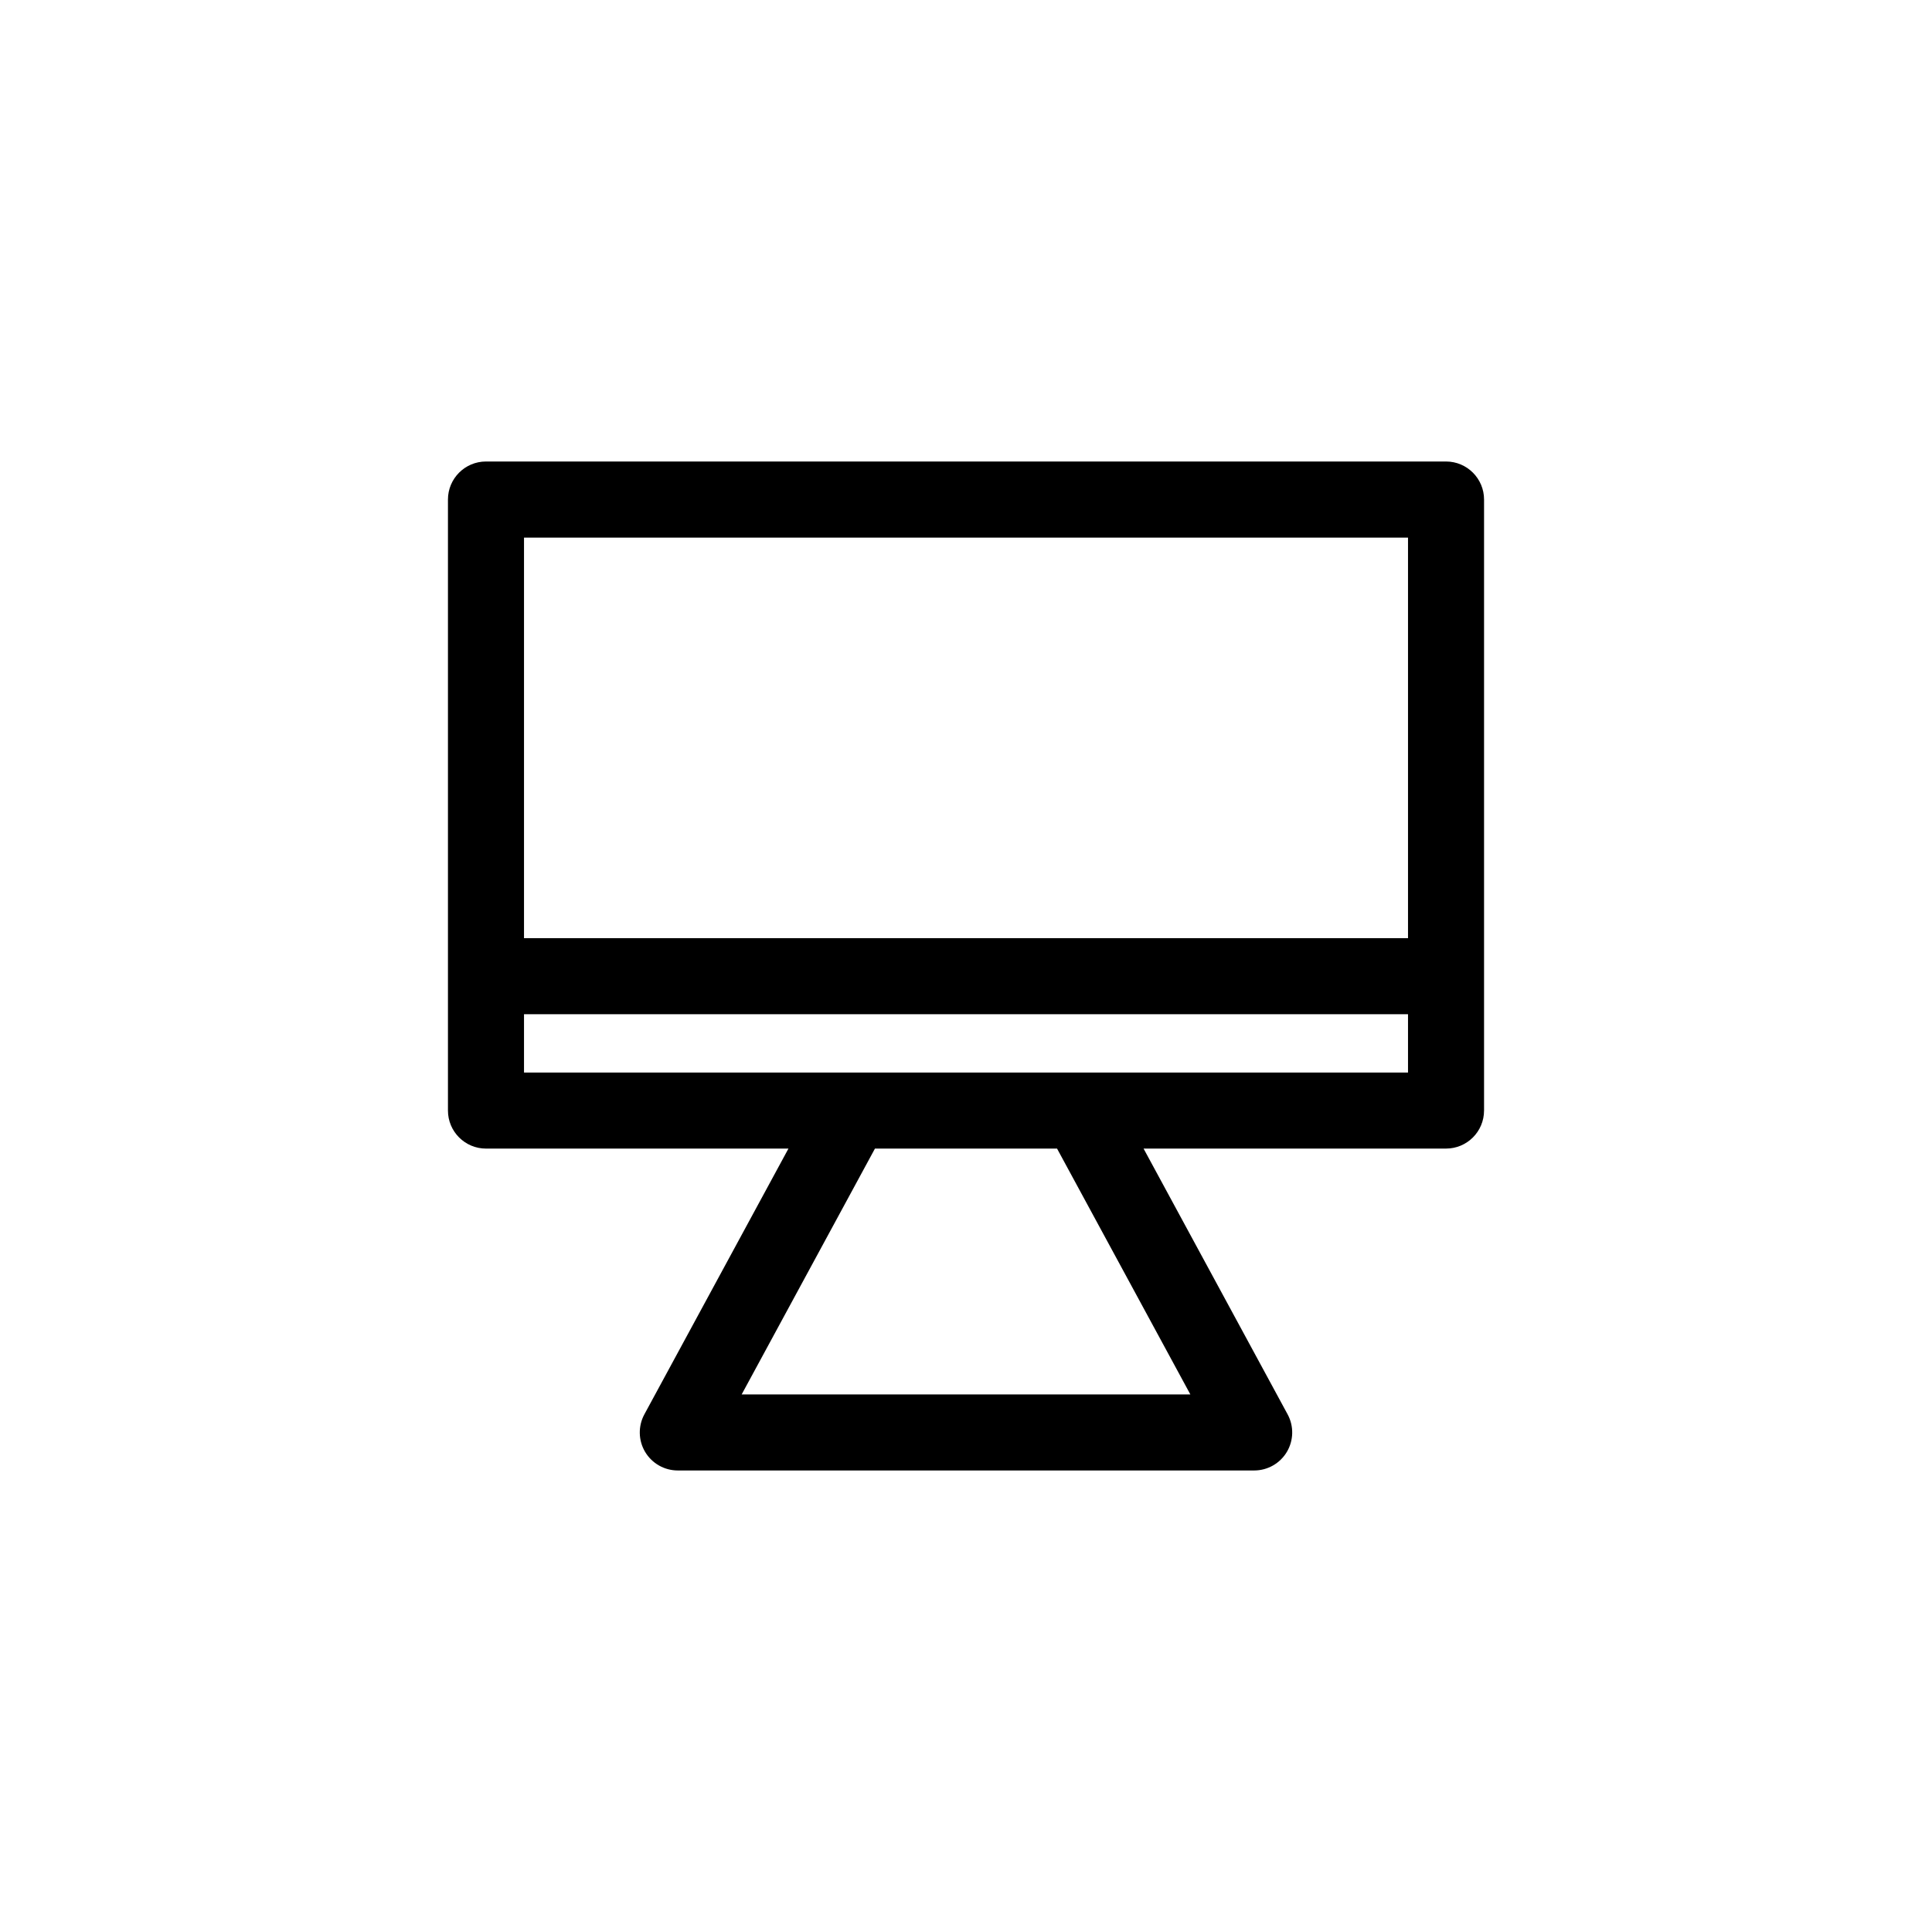
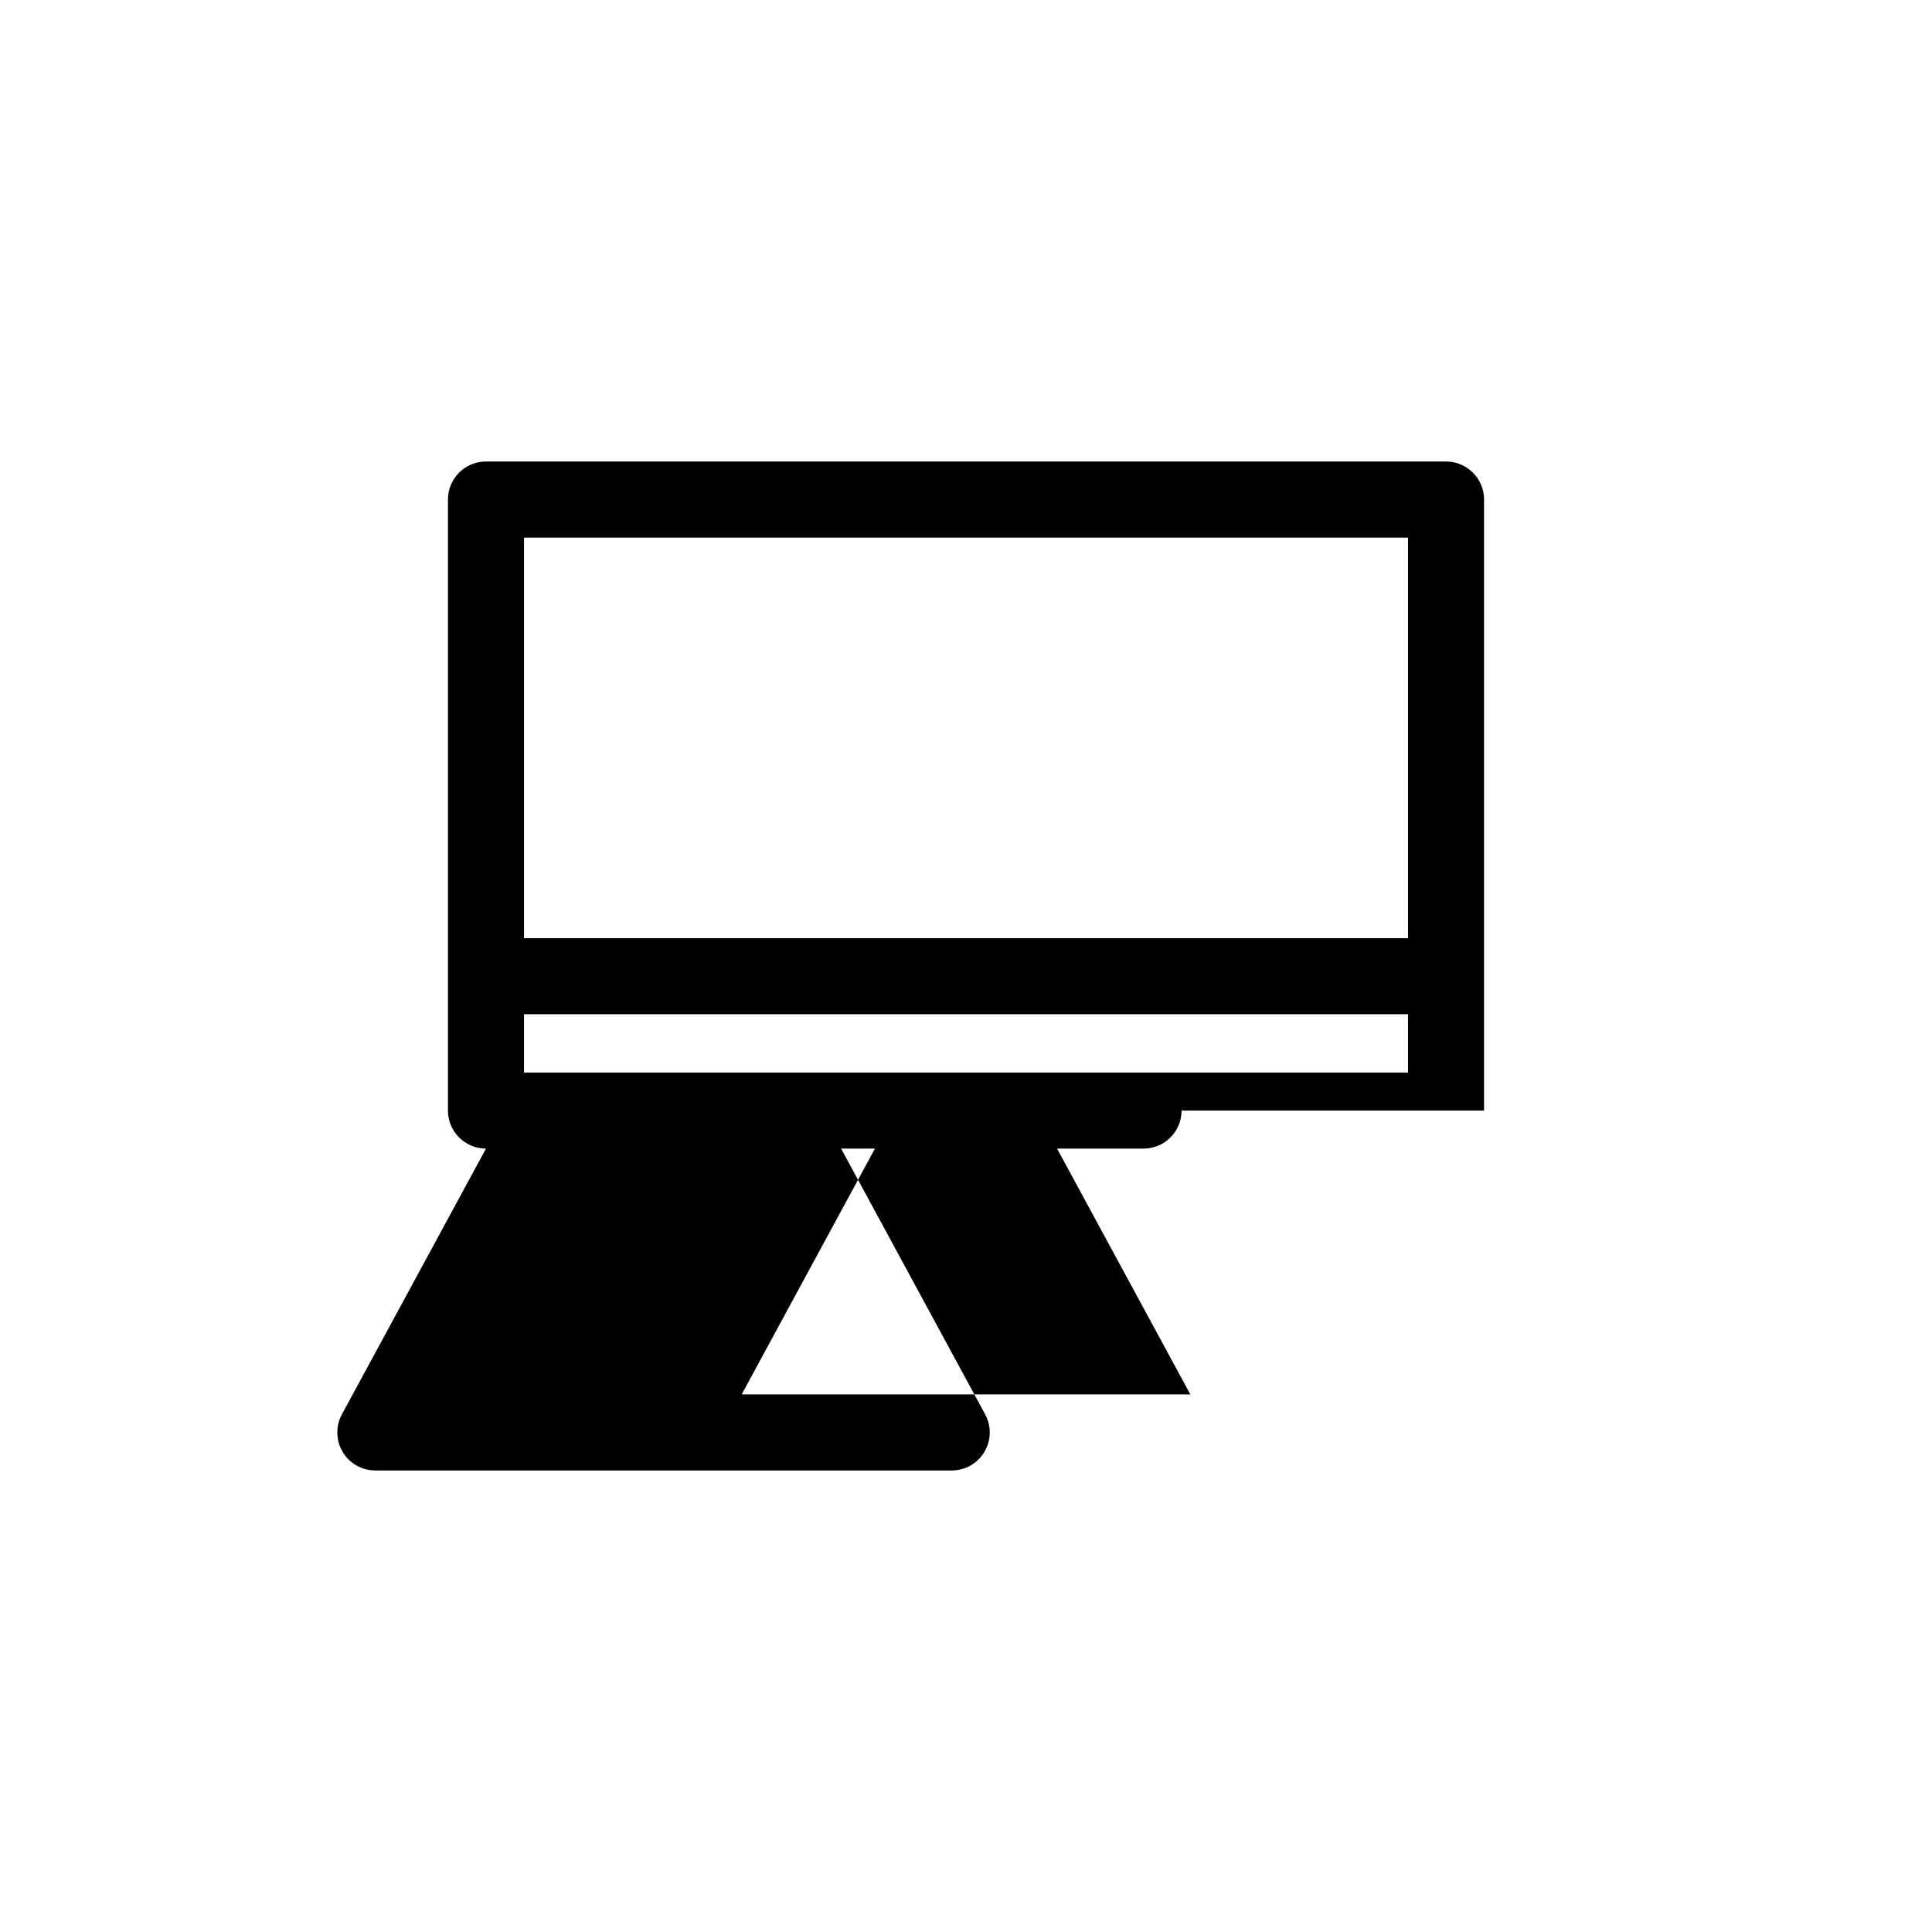
<svg xmlns="http://www.w3.org/2000/svg" fill="#000000" width="800px" height="800px" version="1.1" viewBox="144 144 512 512">
-   <path d="m537.29 438.31v-161.93c0-5.562-4.516-10.078-10.078-10.078h-254.42c-5.562 0-10.078 4.516-10.078 10.078v161.93c0 5.562 4.516 10.078 10.078 10.078h80.156l-38.18 70.422c-1.691 3.125-1.617 6.906 0.195 9.957 1.82 3.055 5.109 4.922 8.66 4.922h152.75c3.551 0 6.836-1.867 8.66-4.922 1.812-3.047 1.891-6.832 0.195-9.957l-38.172-70.426h80.156c5.562 0 10.074-4.508 10.074-10.074zm-20.152-151.84v106.15h-234.27v-106.15zm-57.68 227.07h-118.91l35.32-65.148h48.266zm-176.59-85.301v-15.461h234.27v15.461z" />
+   <path d="m537.29 438.31v-161.93c0-5.562-4.516-10.078-10.078-10.078h-254.42c-5.562 0-10.078 4.516-10.078 10.078v161.93c0 5.562 4.516 10.078 10.078 10.078l-38.18 70.422c-1.691 3.125-1.617 6.906 0.195 9.957 1.82 3.055 5.109 4.922 8.66 4.922h152.75c3.551 0 6.836-1.867 8.66-4.922 1.812-3.047 1.891-6.832 0.195-9.957l-38.172-70.426h80.156c5.562 0 10.074-4.508 10.074-10.074zm-20.152-151.84v106.15h-234.27v-106.15zm-57.68 227.07h-118.91l35.32-65.148h48.266zm-176.59-85.301v-15.461h234.27v15.461z" />
</svg>